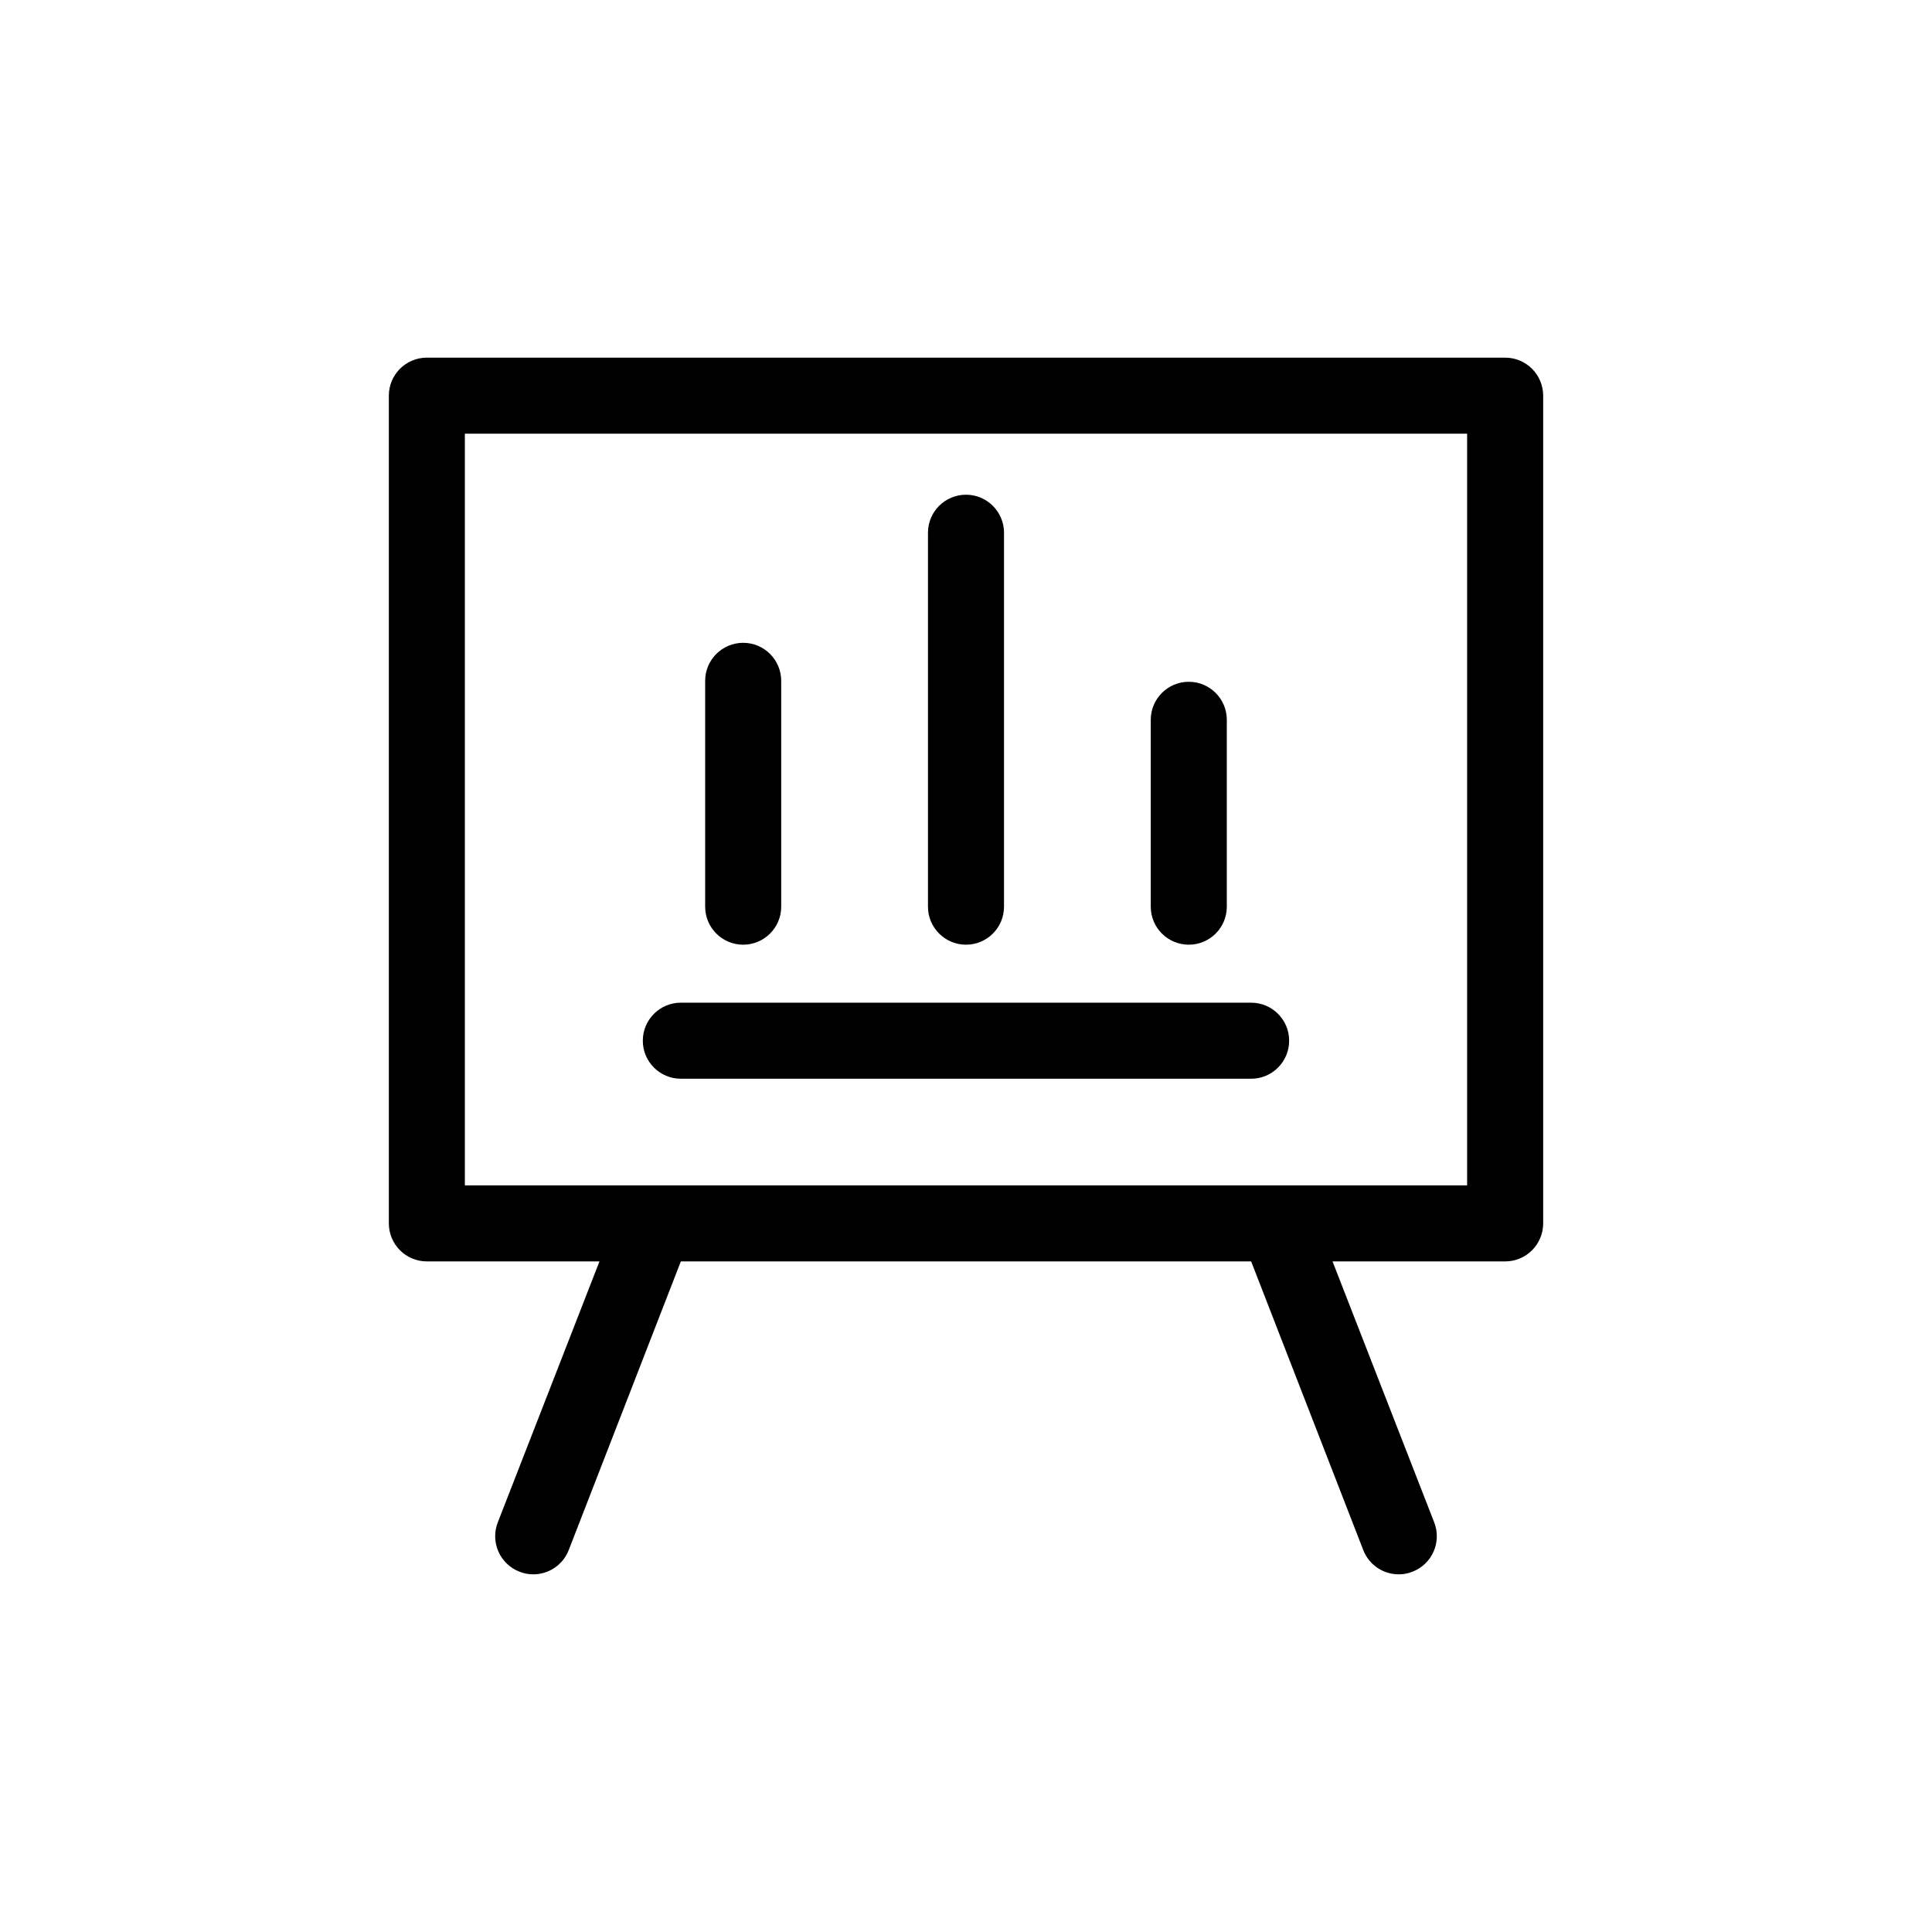
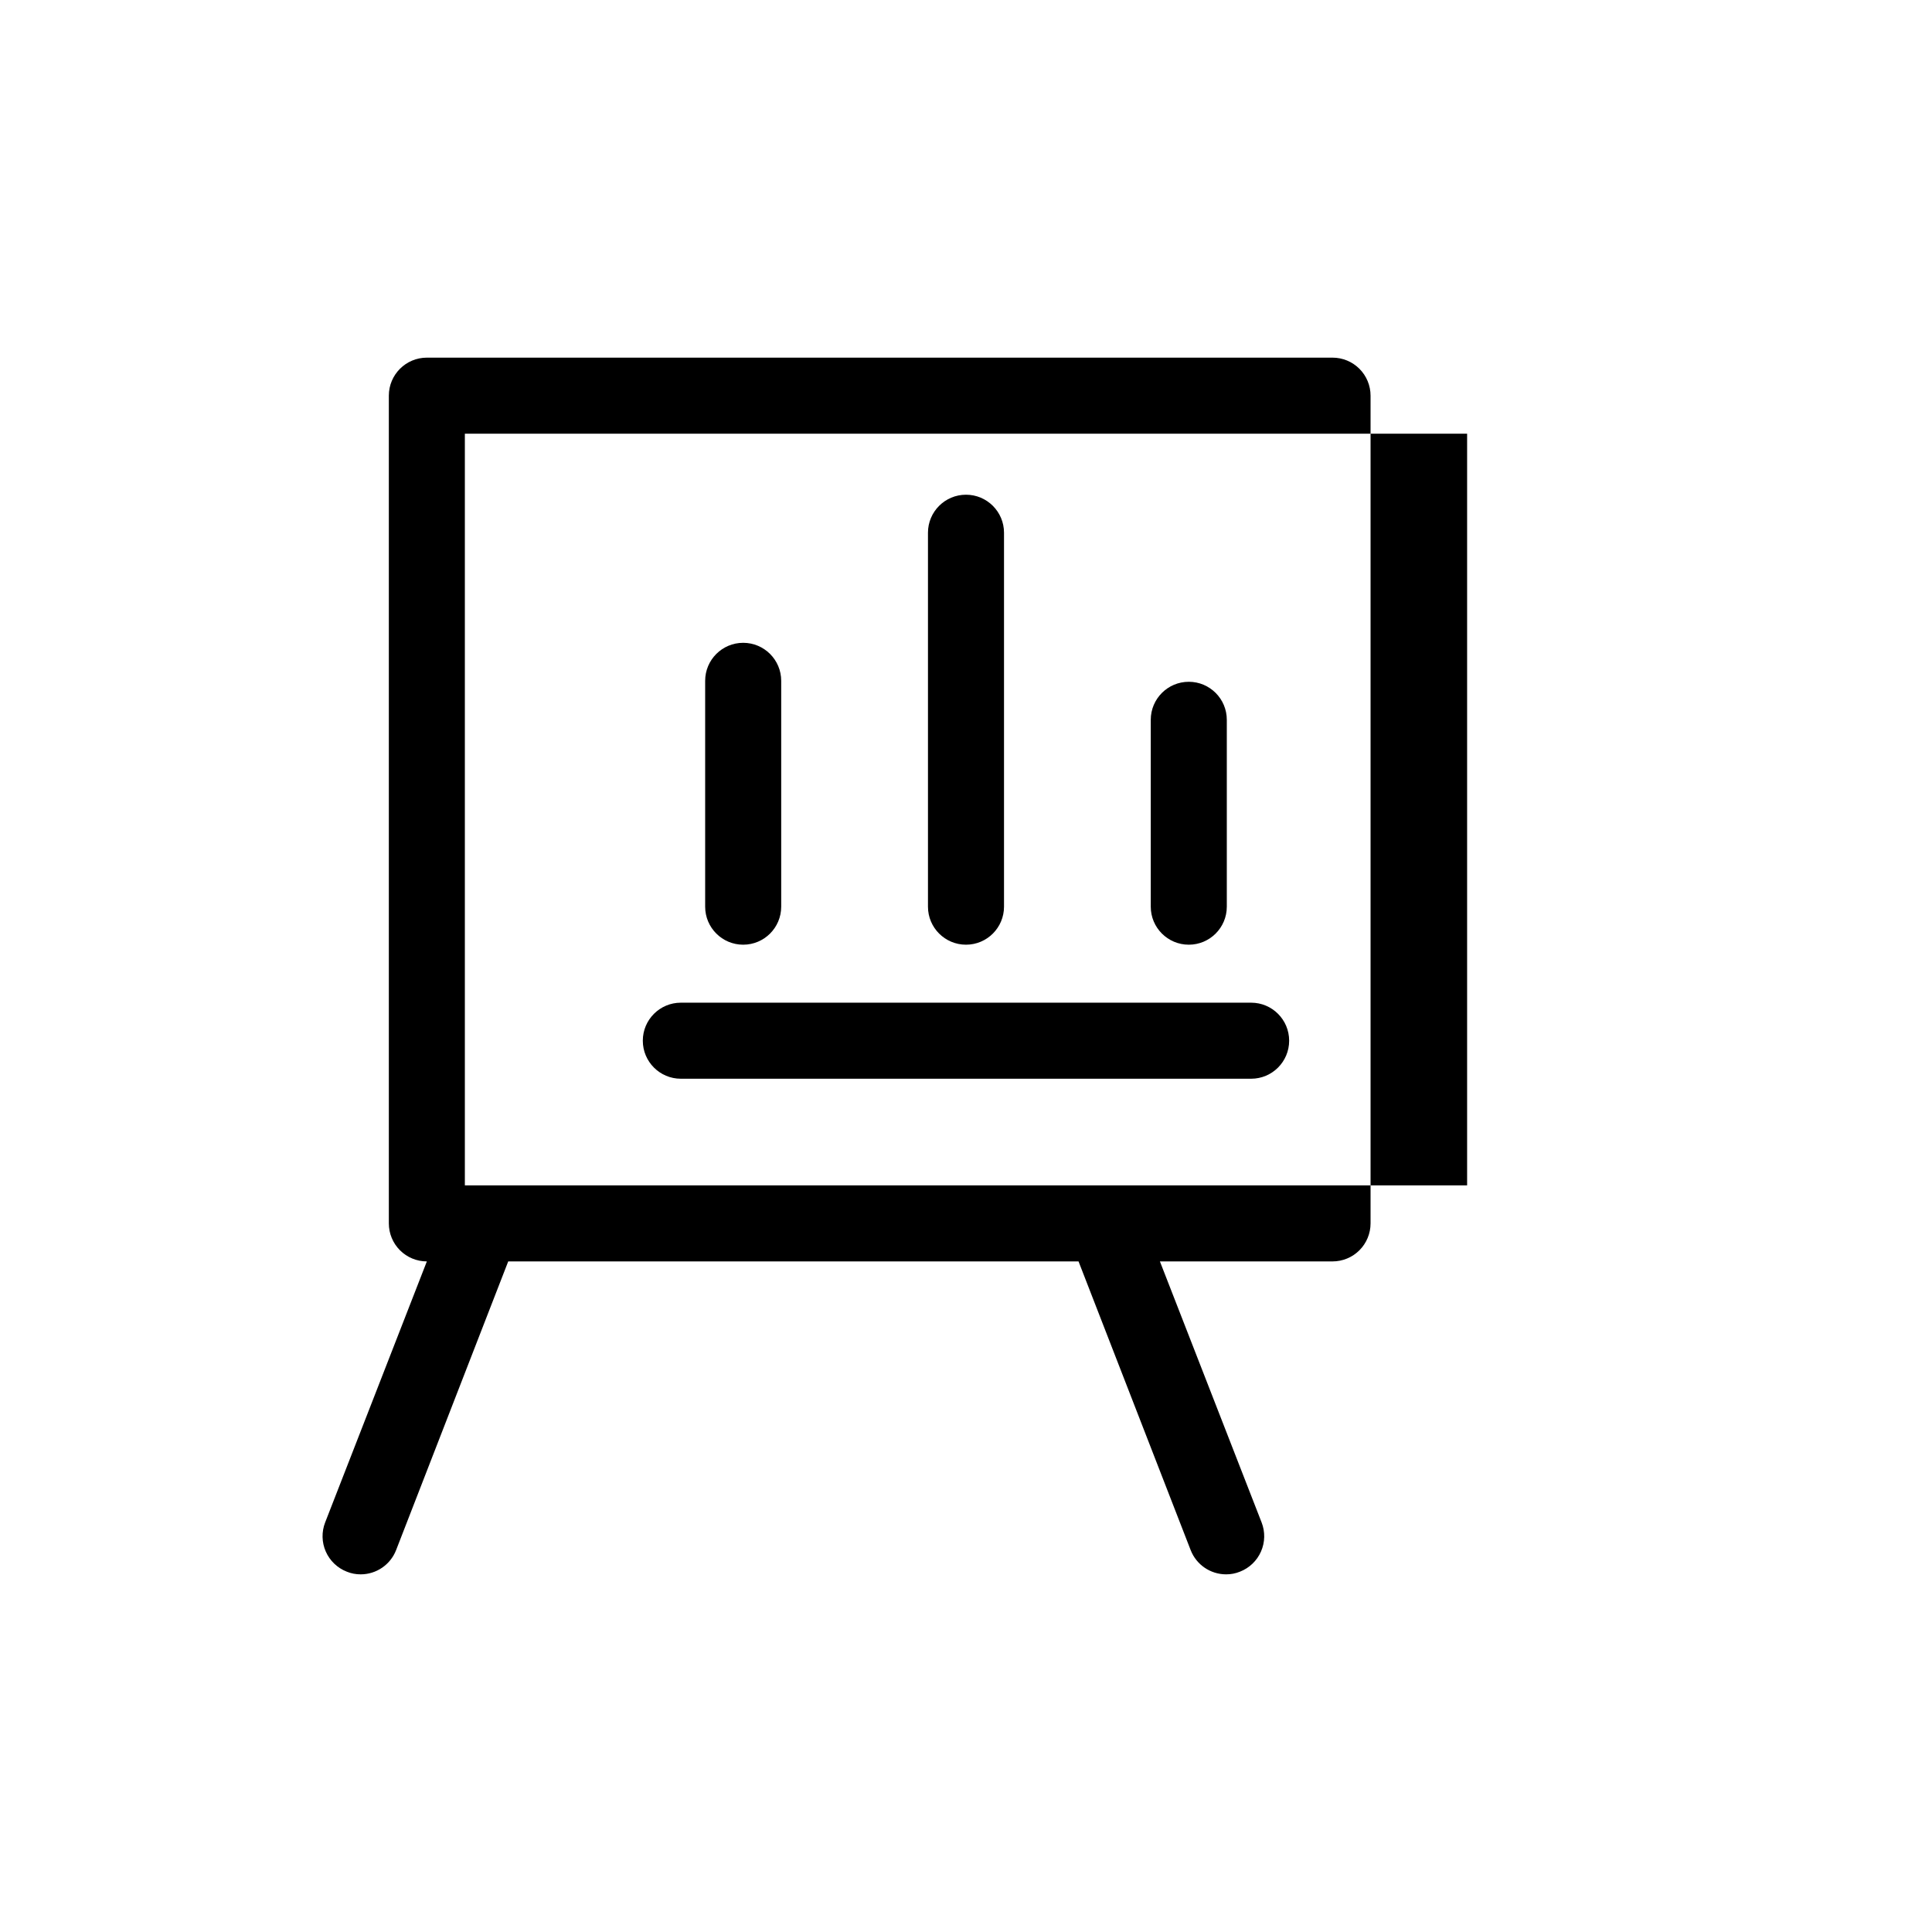
<svg xmlns="http://www.w3.org/2000/svg" fill="#000000" width="800px" height="800px" version="1.1" viewBox="144 144 512 512">
-   <path d="m542.88 238.78h-285.76c-5.562 0-10.074 4.508-10.074 10.074v219.36c0 2.672 1.062 5.234 2.949 7.125 1.891 1.891 4.453 2.949 7.125 2.949h45.746l-26.953 69.176c-0.969 2.492-0.91 5.266 0.168 7.715 1.078 2.445 3.082 4.363 5.574 5.332 1.168 0.477 2.418 0.715 3.68 0.707 4.141-0.004 7.859-2.543 9.371-6.398l29.723-76.531h151.14l29.723 76.531c1.512 3.856 5.231 6.394 9.371 6.398 1.262 0.008 2.512-0.23 3.68-0.707 2.492-0.969 4.5-2.887 5.574-5.332 1.078-2.449 1.141-5.223 0.168-7.715l-26.953-69.176h45.746c2.672 0 5.234-1.059 7.125-2.949s2.953-4.453 2.953-7.125v-219.36c0-2.672-1.062-5.234-2.953-7.125s-4.453-2.949-7.125-2.949zm-10.078 219.36-265.61-0.004v-199.2h265.61zm-218.45-38.344c0-5.562 4.512-10.074 10.074-10.074h151.14c5.566 0 10.074 4.512 10.074 10.074 0 5.566-4.508 10.078-10.074 10.078h-151.14c-5.562 0-10.074-4.512-10.074-10.078zm75.57-35.266v-99.352c0-5.562 4.512-10.074 10.078-10.074 5.562 0 10.074 4.512 10.074 10.074v99.102c0 5.562-4.512 10.074-10.074 10.074-5.566 0-10.078-4.512-10.078-10.074zm-59.047 0v-60.105c0-5.562 4.512-10.074 10.078-10.074 5.562 0 10.074 4.512 10.074 10.074v59.855c0 5.562-4.512 10.074-10.074 10.074-5.566 0-10.078-4.512-10.078-10.074zm118.09 0v-49.777c0-5.562 4.512-10.074 10.078-10.074 5.562 0 10.074 4.512 10.074 10.074v49.527c0 5.562-4.512 10.074-10.074 10.074-5.566 0-10.078-4.512-10.078-10.074z" />
+   <path d="m542.88 238.78h-285.76c-5.562 0-10.074 4.508-10.074 10.074v219.36c0 2.672 1.062 5.234 2.949 7.125 1.891 1.891 4.453 2.949 7.125 2.949l-26.953 69.176c-0.969 2.492-0.91 5.266 0.168 7.715 1.078 2.445 3.082 4.363 5.574 5.332 1.168 0.477 2.418 0.715 3.68 0.707 4.141-0.004 7.859-2.543 9.371-6.398l29.723-76.531h151.14l29.723 76.531c1.512 3.856 5.231 6.394 9.371 6.398 1.262 0.008 2.512-0.23 3.68-0.707 2.492-0.969 4.5-2.887 5.574-5.332 1.078-2.449 1.141-5.223 0.168-7.715l-26.953-69.176h45.746c2.672 0 5.234-1.059 7.125-2.949s2.953-4.453 2.953-7.125v-219.36c0-2.672-1.062-5.234-2.953-7.125s-4.453-2.949-7.125-2.949zm-10.078 219.36-265.61-0.004v-199.2h265.61zm-218.45-38.344c0-5.562 4.512-10.074 10.074-10.074h151.14c5.566 0 10.074 4.512 10.074 10.074 0 5.566-4.508 10.078-10.074 10.078h-151.14c-5.562 0-10.074-4.512-10.074-10.078zm75.57-35.266v-99.352c0-5.562 4.512-10.074 10.078-10.074 5.562 0 10.074 4.512 10.074 10.074v99.102c0 5.562-4.512 10.074-10.074 10.074-5.566 0-10.078-4.512-10.078-10.074zm-59.047 0v-60.105c0-5.562 4.512-10.074 10.078-10.074 5.562 0 10.074 4.512 10.074 10.074v59.855c0 5.562-4.512 10.074-10.074 10.074-5.566 0-10.078-4.512-10.078-10.074zm118.09 0v-49.777c0-5.562 4.512-10.074 10.078-10.074 5.562 0 10.074 4.512 10.074 10.074v49.527c0 5.562-4.512 10.074-10.074 10.074-5.566 0-10.078-4.512-10.078-10.074z" />
</svg>